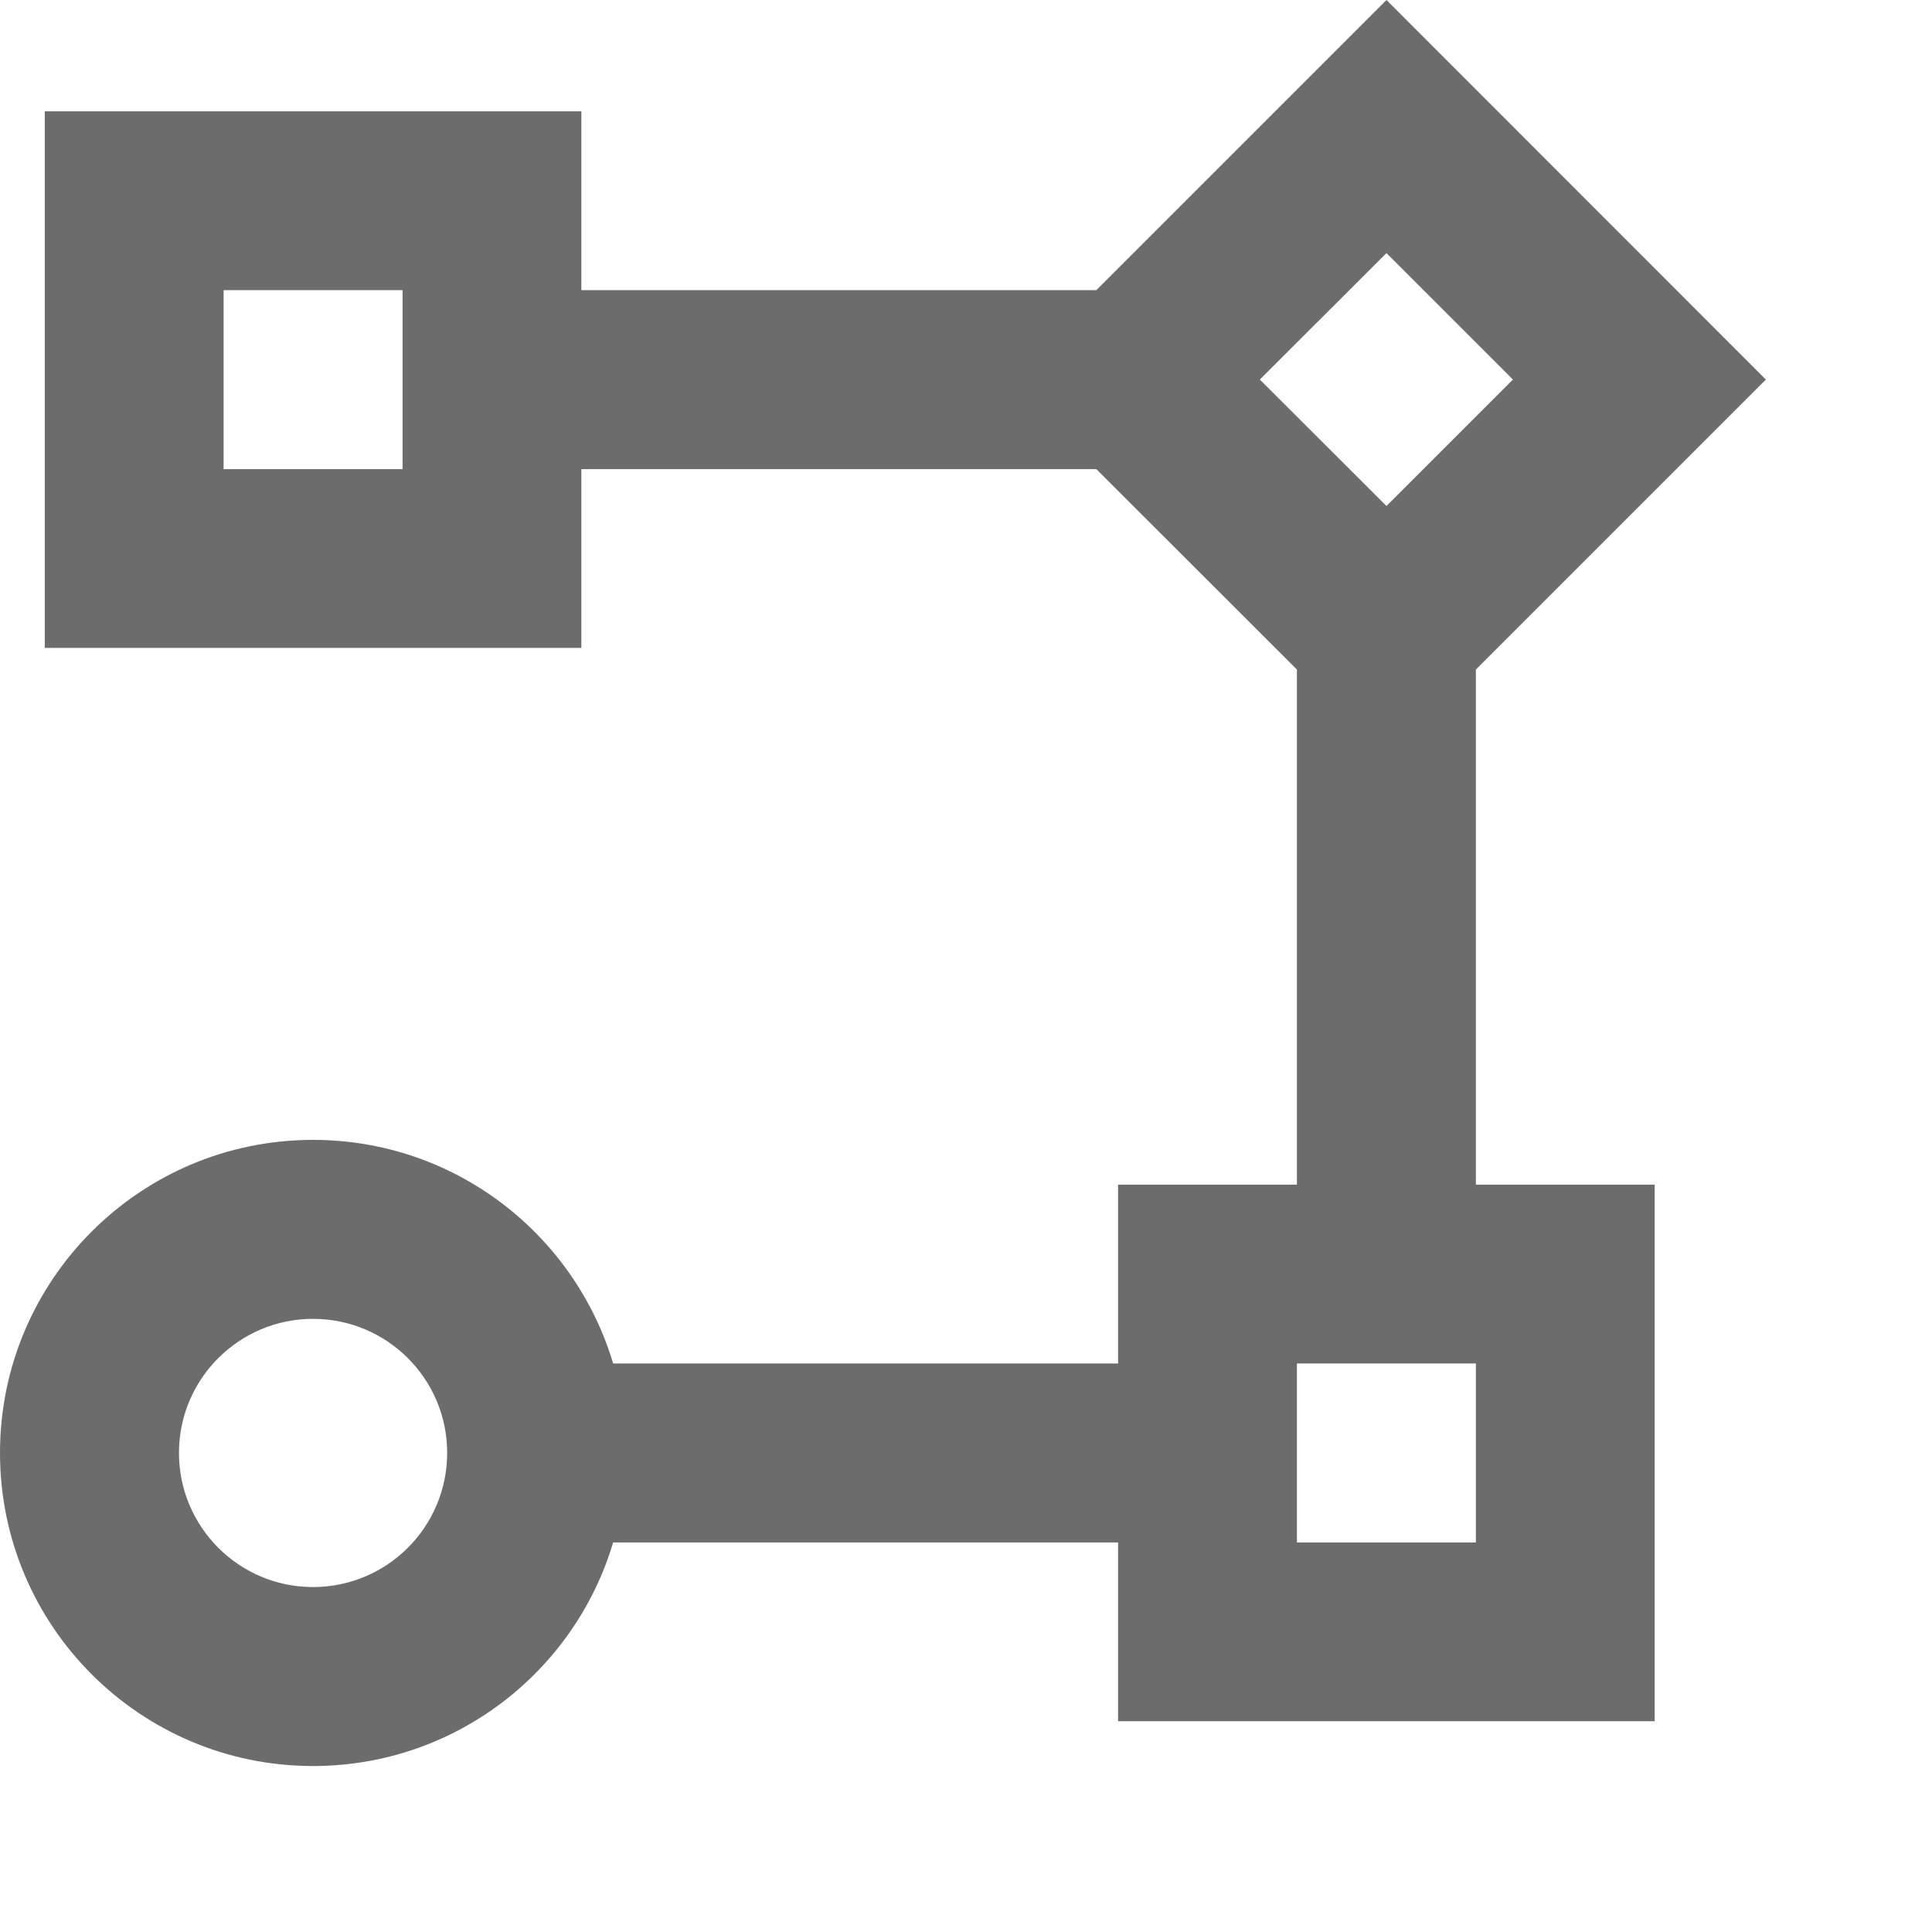
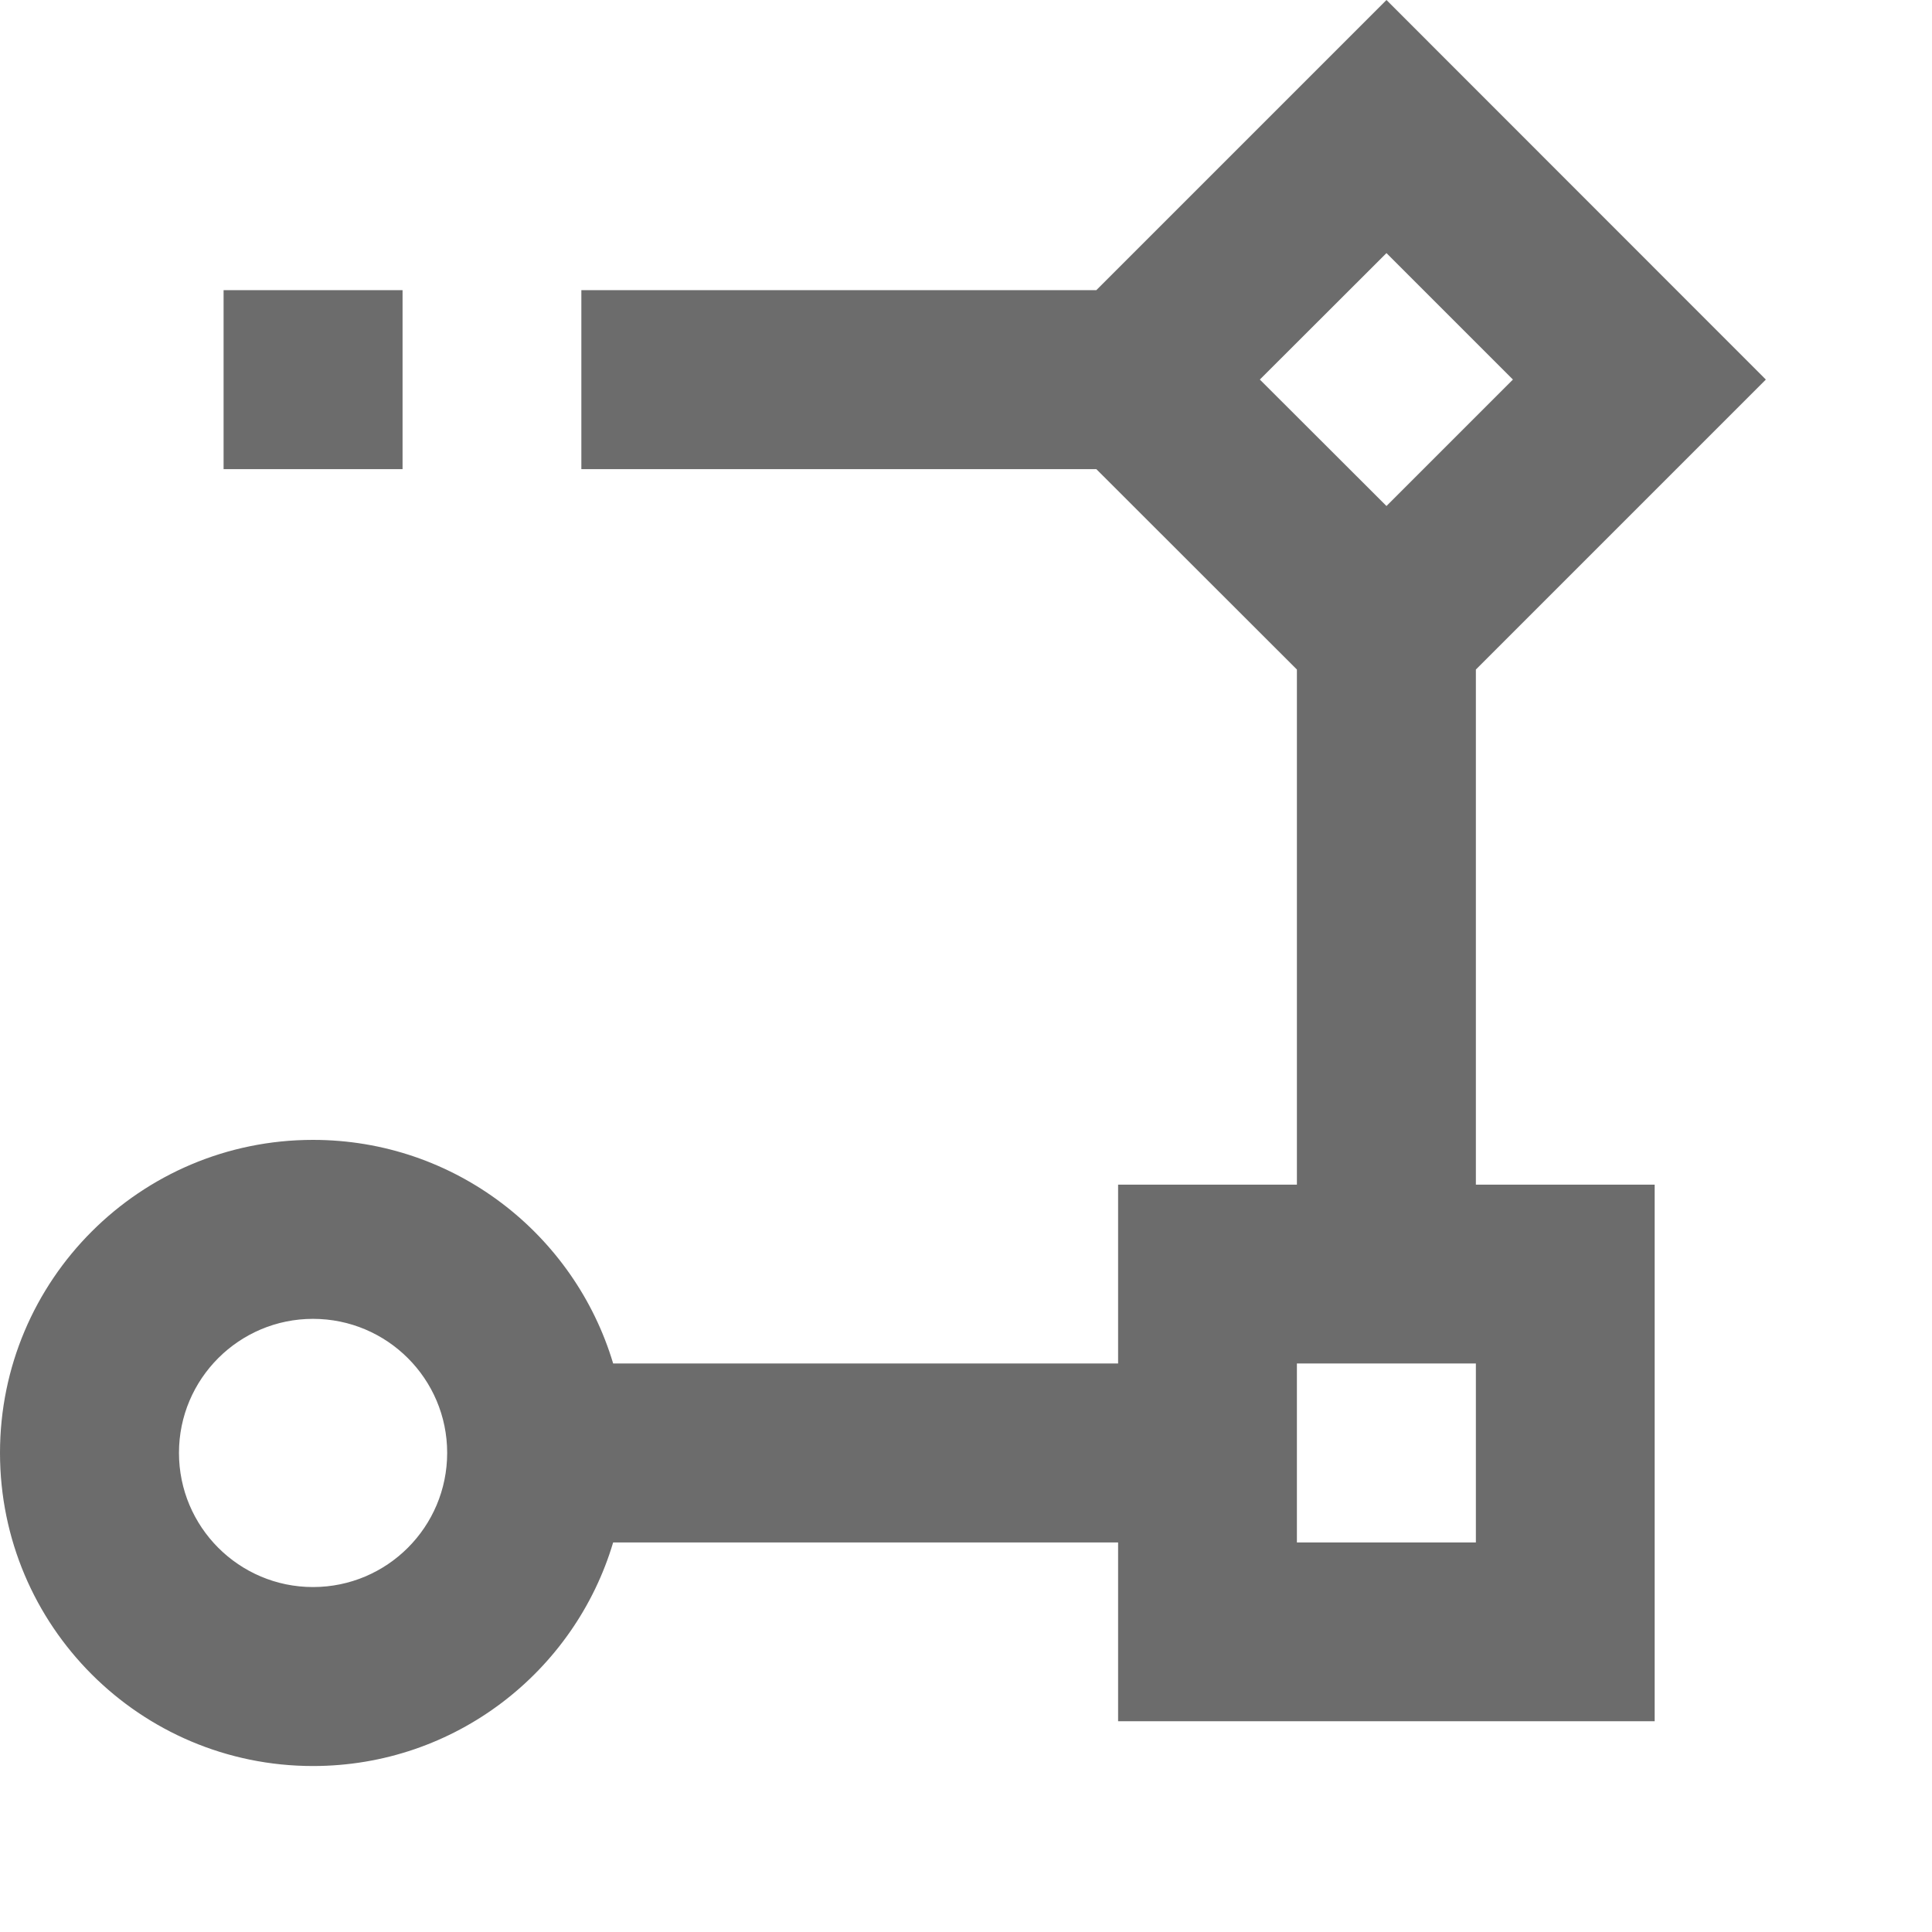
<svg xmlns="http://www.w3.org/2000/svg" fill="none" height="100%" overflow="visible" preserveAspectRatio="none" style="display: block;" viewBox="0 0 11 11" width="100%">
-   <path d="M1.782 10.055C0.798 10.055 0 9.257 0 8.272C0 7.288 0.798 6.49 1.782 6.49C2.59 6.49 3.271 7.027 3.491 7.763H6.366V6.745H7.384V3.812L6.242 2.671H3.31V3.689H0.255V0.634H3.31V1.652H6.242L7.894 0L10.054 2.161L8.403 3.812V6.745H9.421V9.8H6.366V8.782H3.491C3.272 9.518 2.59 10.055 1.782 10.055ZM1.782 7.509C1.361 7.509 1.019 7.851 1.019 8.272C1.019 8.694 1.361 9.036 1.782 9.036C2.204 9.036 2.546 8.694 2.546 8.272C2.546 7.851 2.204 7.509 1.782 7.509ZM8.403 7.763H7.384V8.782H8.403V7.763ZM7.894 1.441L7.173 2.161L7.894 2.881L8.614 2.161L7.894 1.441ZM2.292 1.652H1.273V2.671H2.292V1.652Z" fill="#6C6C6C" id="Vector" />
+   <path d="M1.782 10.055C0.798 10.055 0 9.257 0 8.272C0 7.288 0.798 6.49 1.782 6.49C2.59 6.49 3.271 7.027 3.491 7.763H6.366V6.745H7.384V3.812L6.242 2.671H3.31V3.689H0.255H3.31V1.652H6.242L7.894 0L10.054 2.161L8.403 3.812V6.745H9.421V9.8H6.366V8.782H3.491C3.272 9.518 2.59 10.055 1.782 10.055ZM1.782 7.509C1.361 7.509 1.019 7.851 1.019 8.272C1.019 8.694 1.361 9.036 1.782 9.036C2.204 9.036 2.546 8.694 2.546 8.272C2.546 7.851 2.204 7.509 1.782 7.509ZM8.403 7.763H7.384V8.782H8.403V7.763ZM7.894 1.441L7.173 2.161L7.894 2.881L8.614 2.161L7.894 1.441ZM2.292 1.652H1.273V2.671H2.292V1.652Z" fill="#6C6C6C" id="Vector" />
</svg>